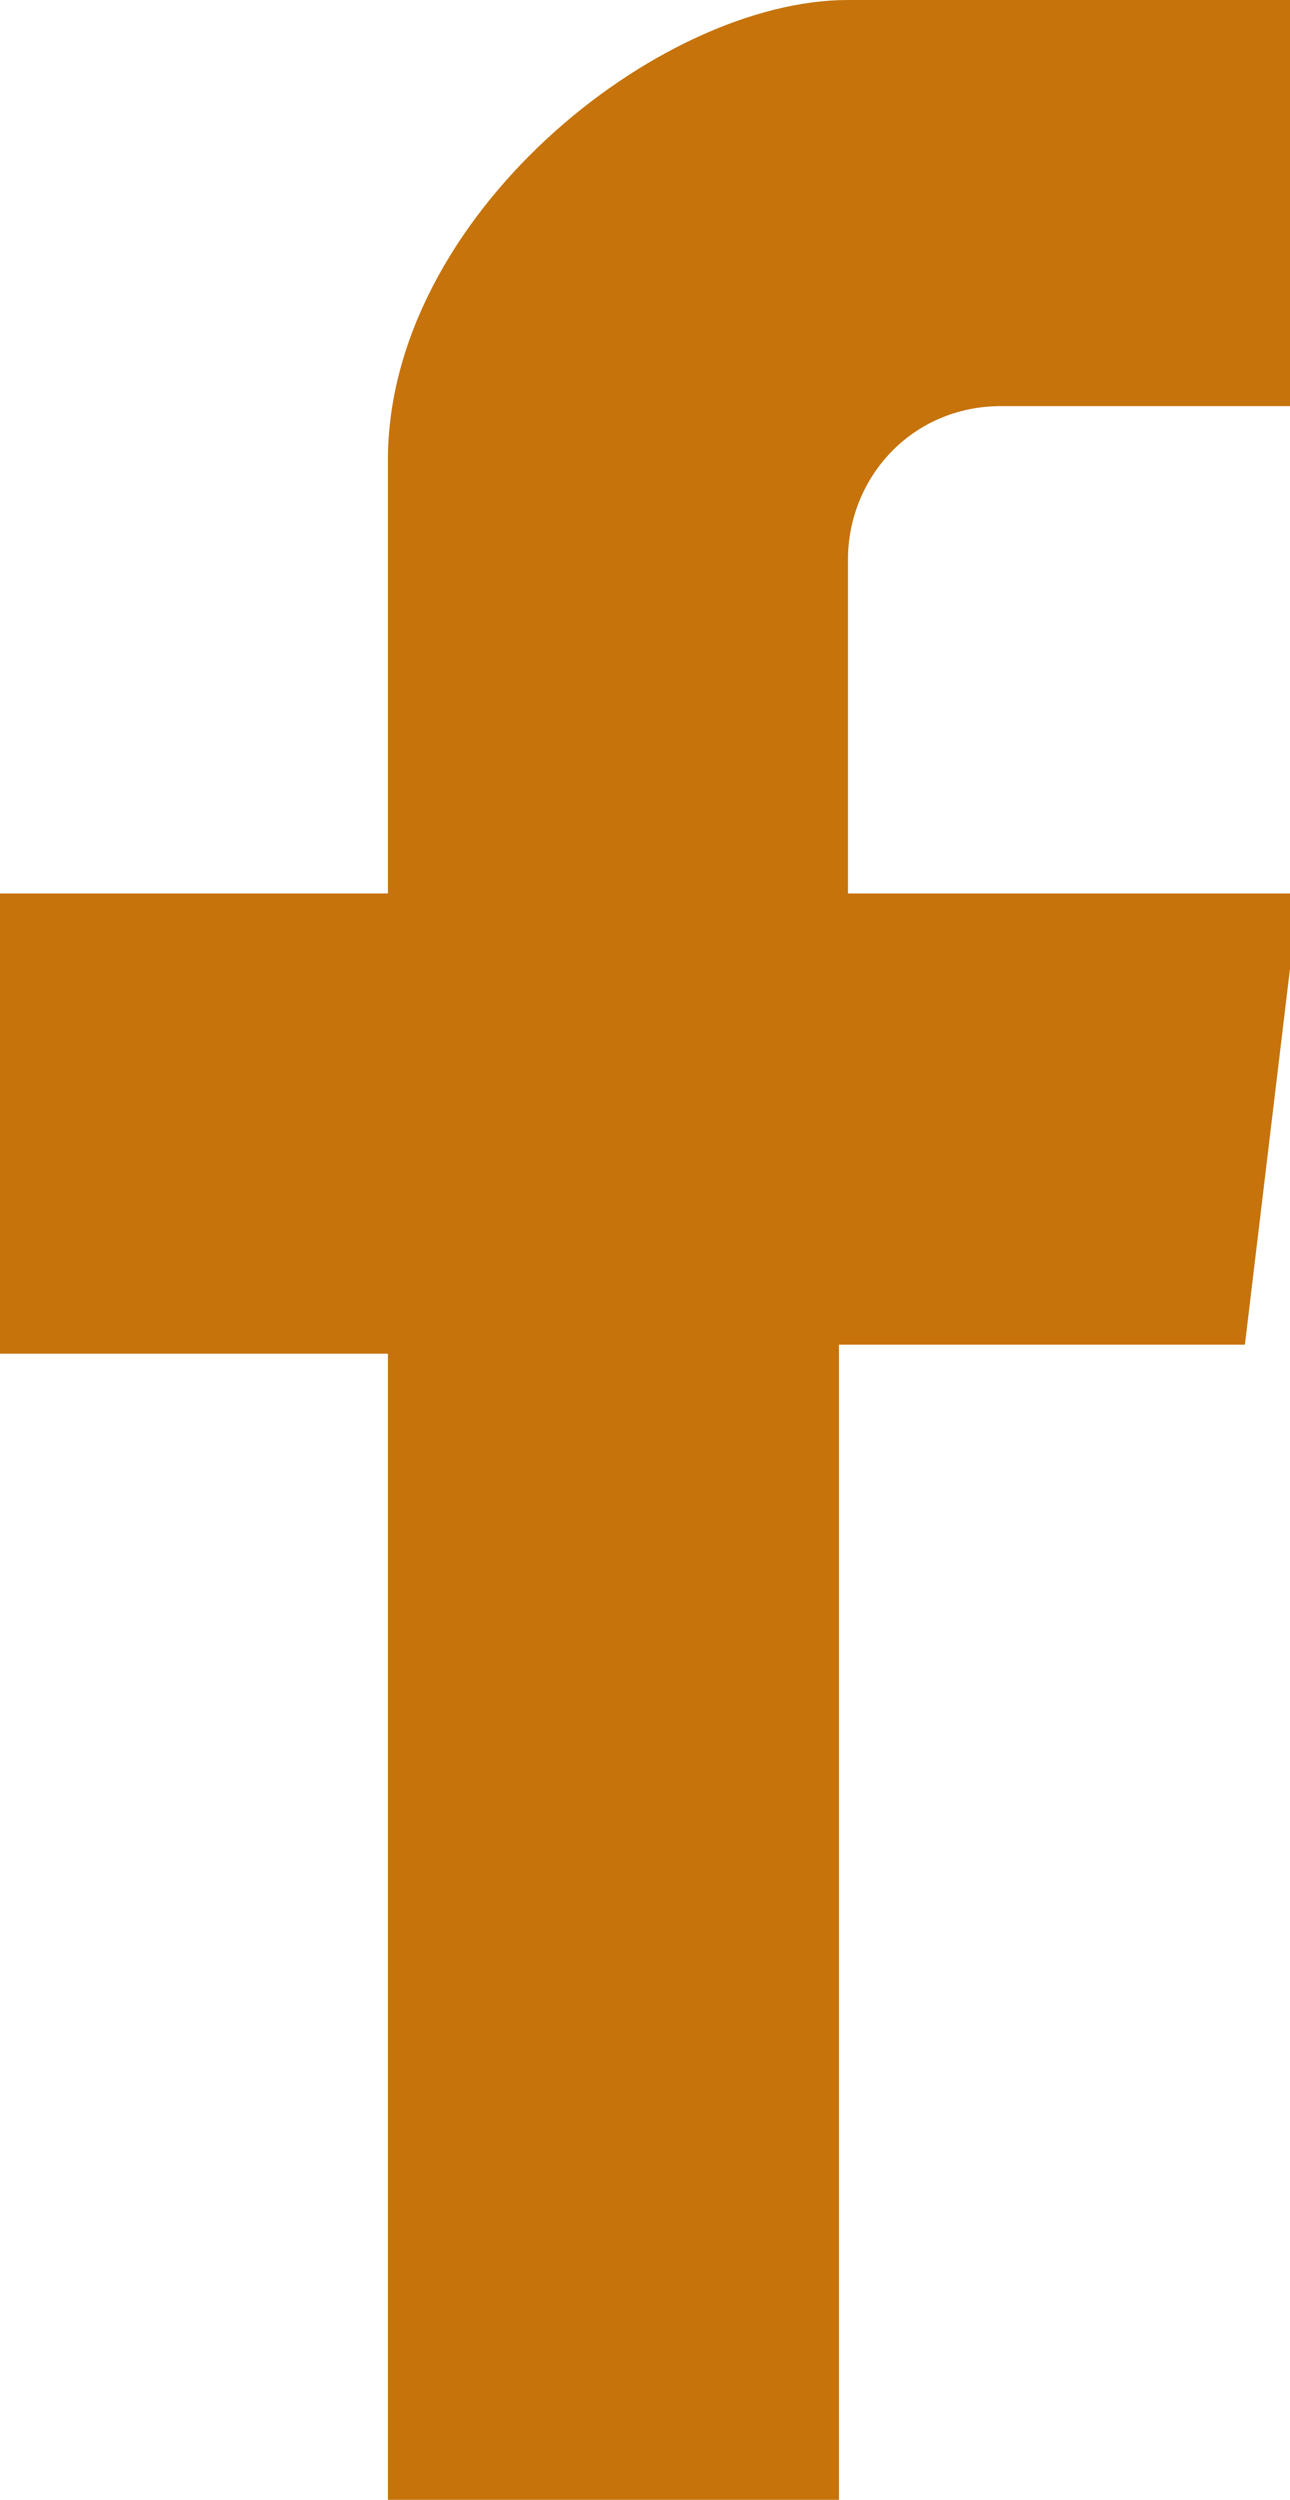
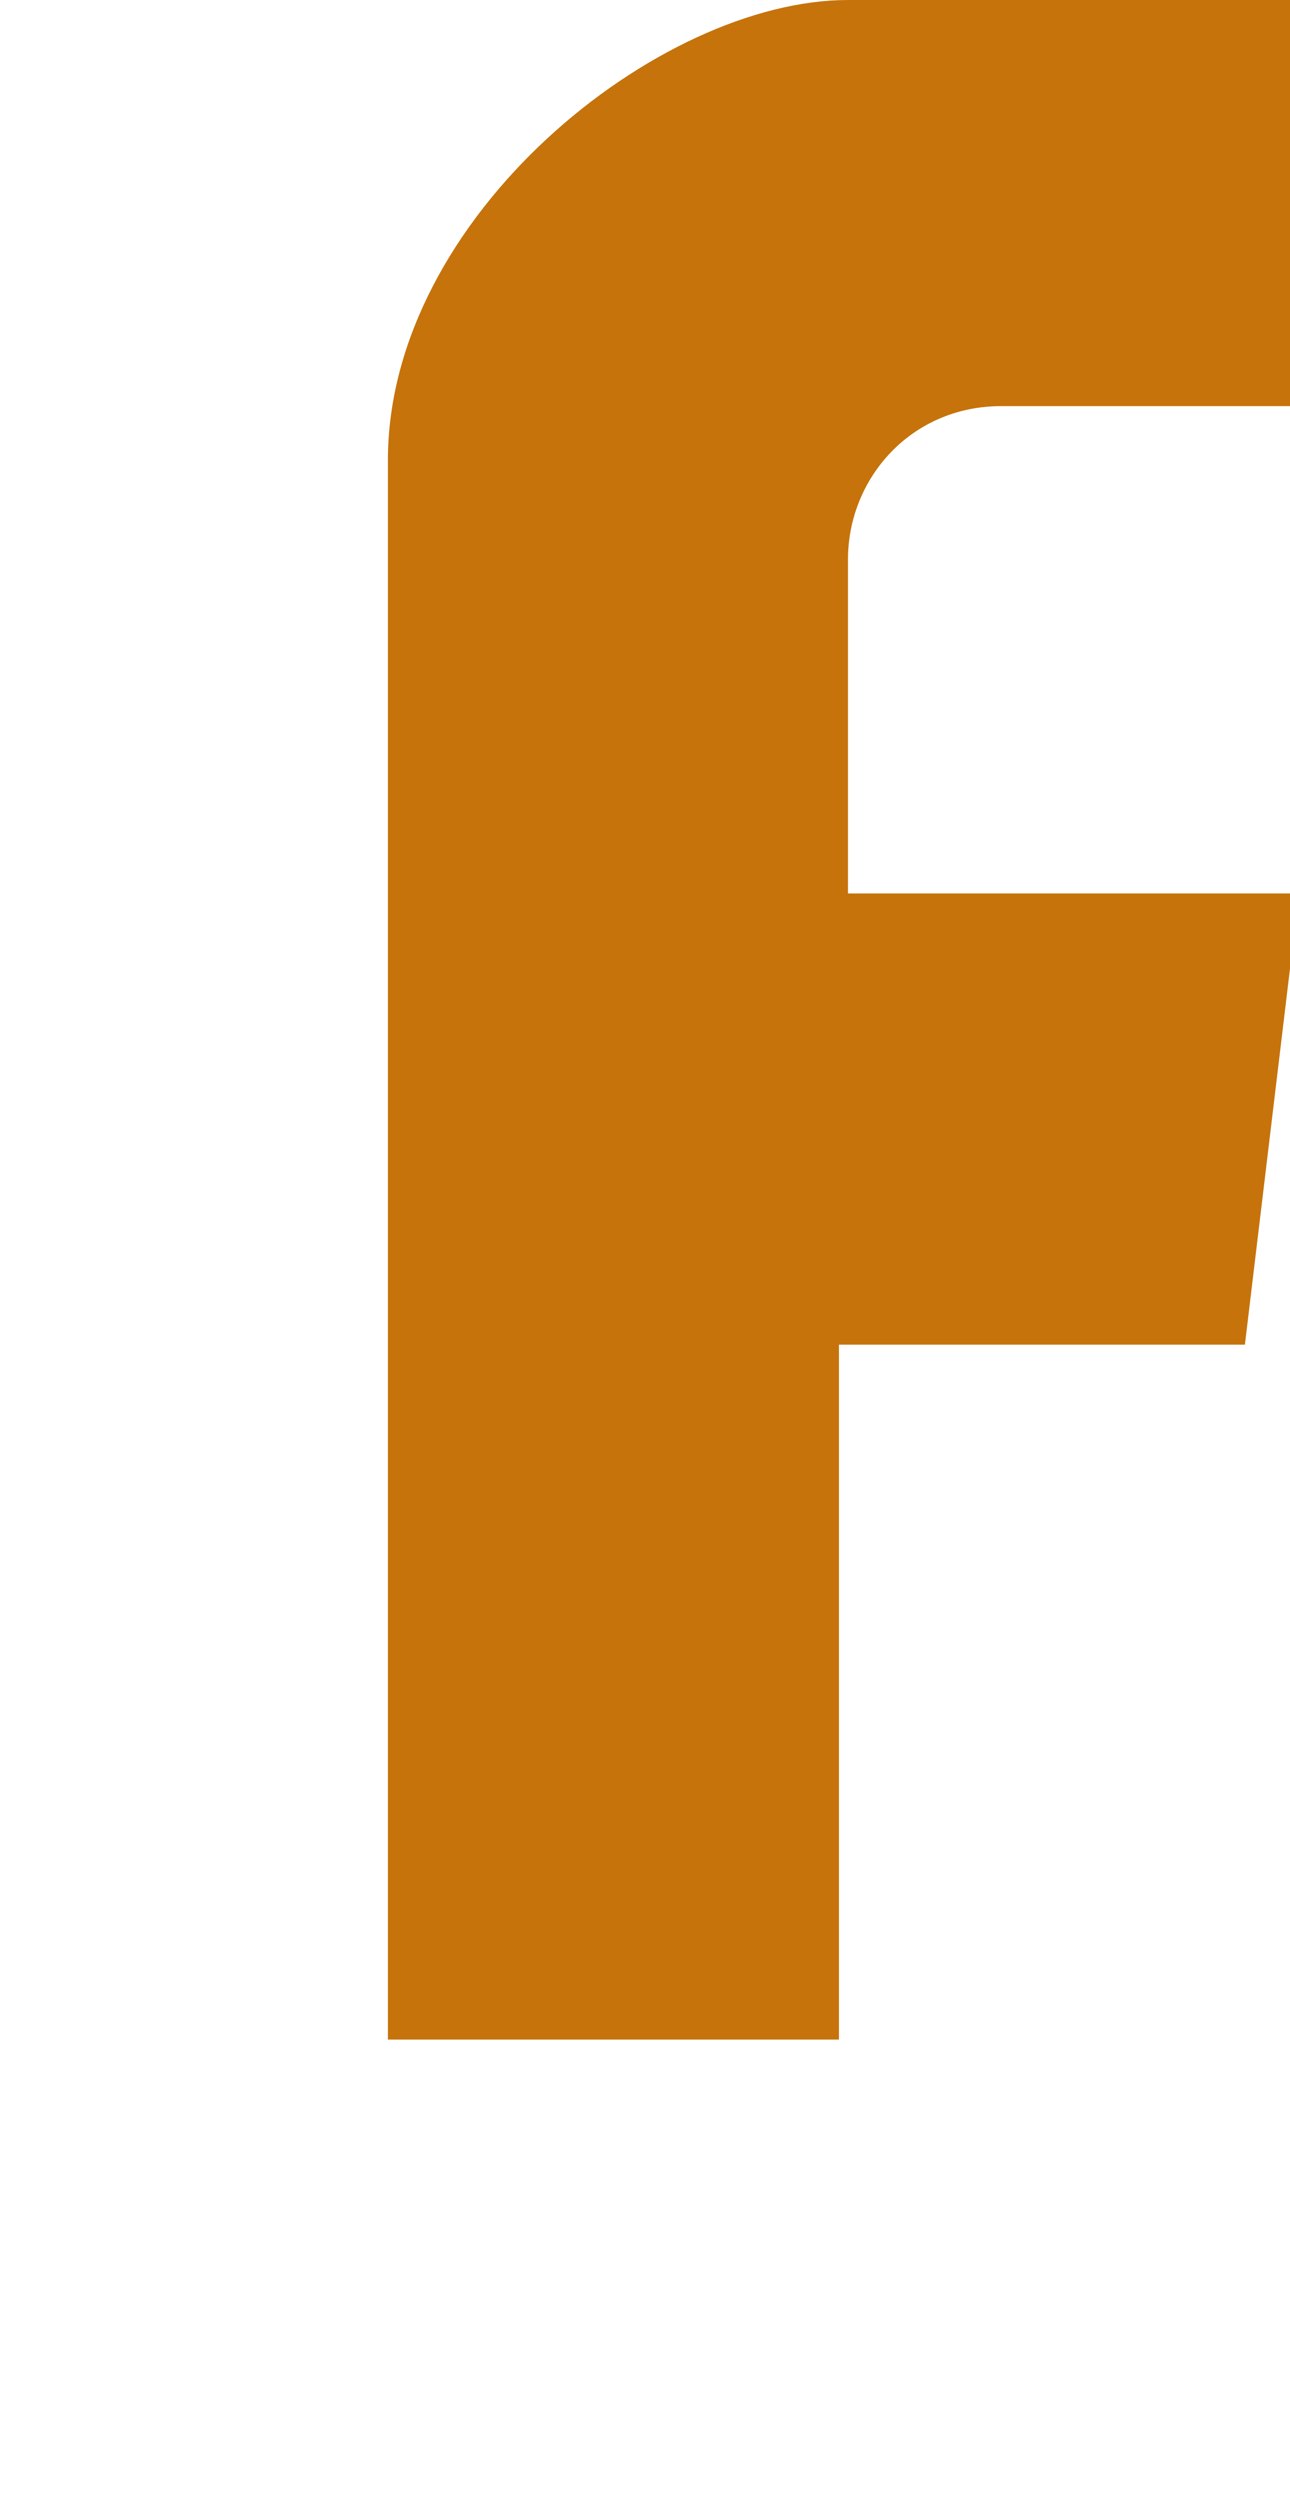
<svg xmlns="http://www.w3.org/2000/svg" id="b" viewBox="0 0 14.3 27.7">
  <defs>
    <style>.d{fill:#c6730b;}</style>
  </defs>
  <g id="c">
-     <path class="d" d="M14.3,4.5V0s-4.6,0-4.9,0c-2.1,0-5.1,2.4-5.1,5.1v4.8H0v5.1H4.3v12.7h5V14.9h4.5l.6-5h-5v-3.7c0-.9,.7-1.7,1.7-1.7s3.3,0,3.3,0Z" />
+     <path class="d" d="M14.3,4.5V0s-4.6,0-4.9,0c-2.1,0-5.1,2.4-5.1,5.1v4.8H0H4.3v12.7h5V14.9h4.5l.6-5h-5v-3.7c0-.9,.7-1.7,1.7-1.7s3.3,0,3.3,0Z" />
  </g>
</svg>